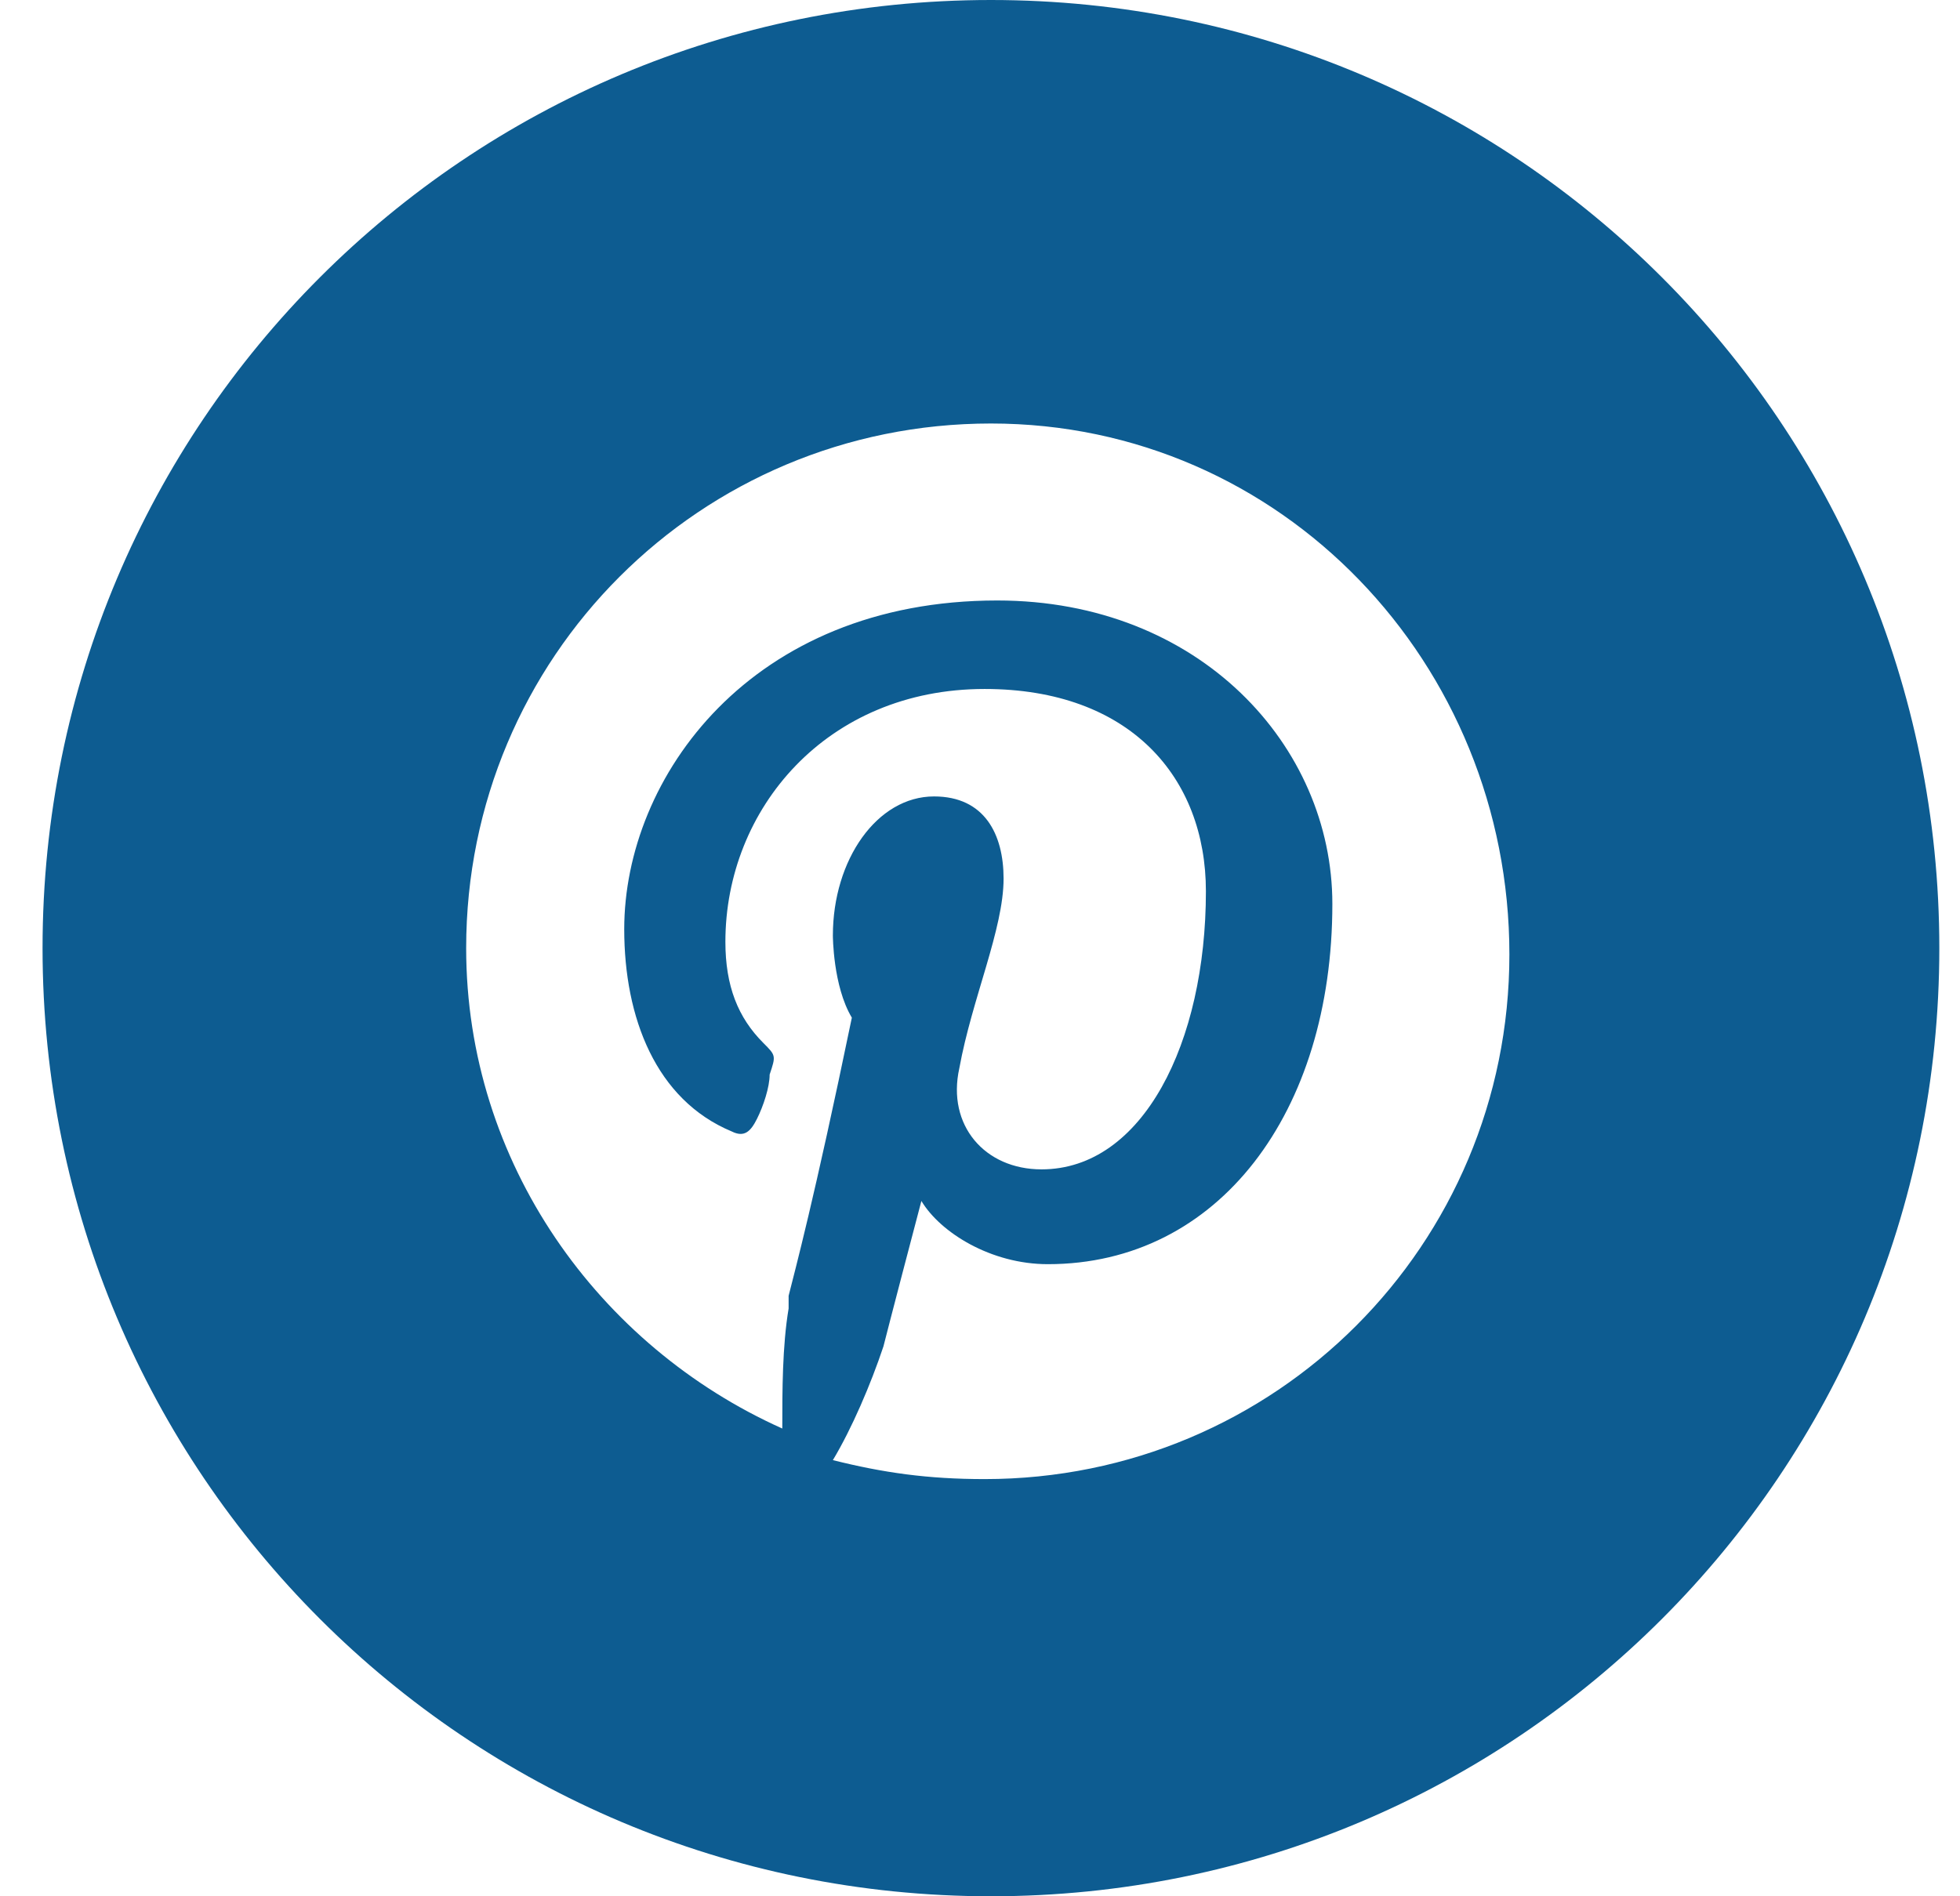
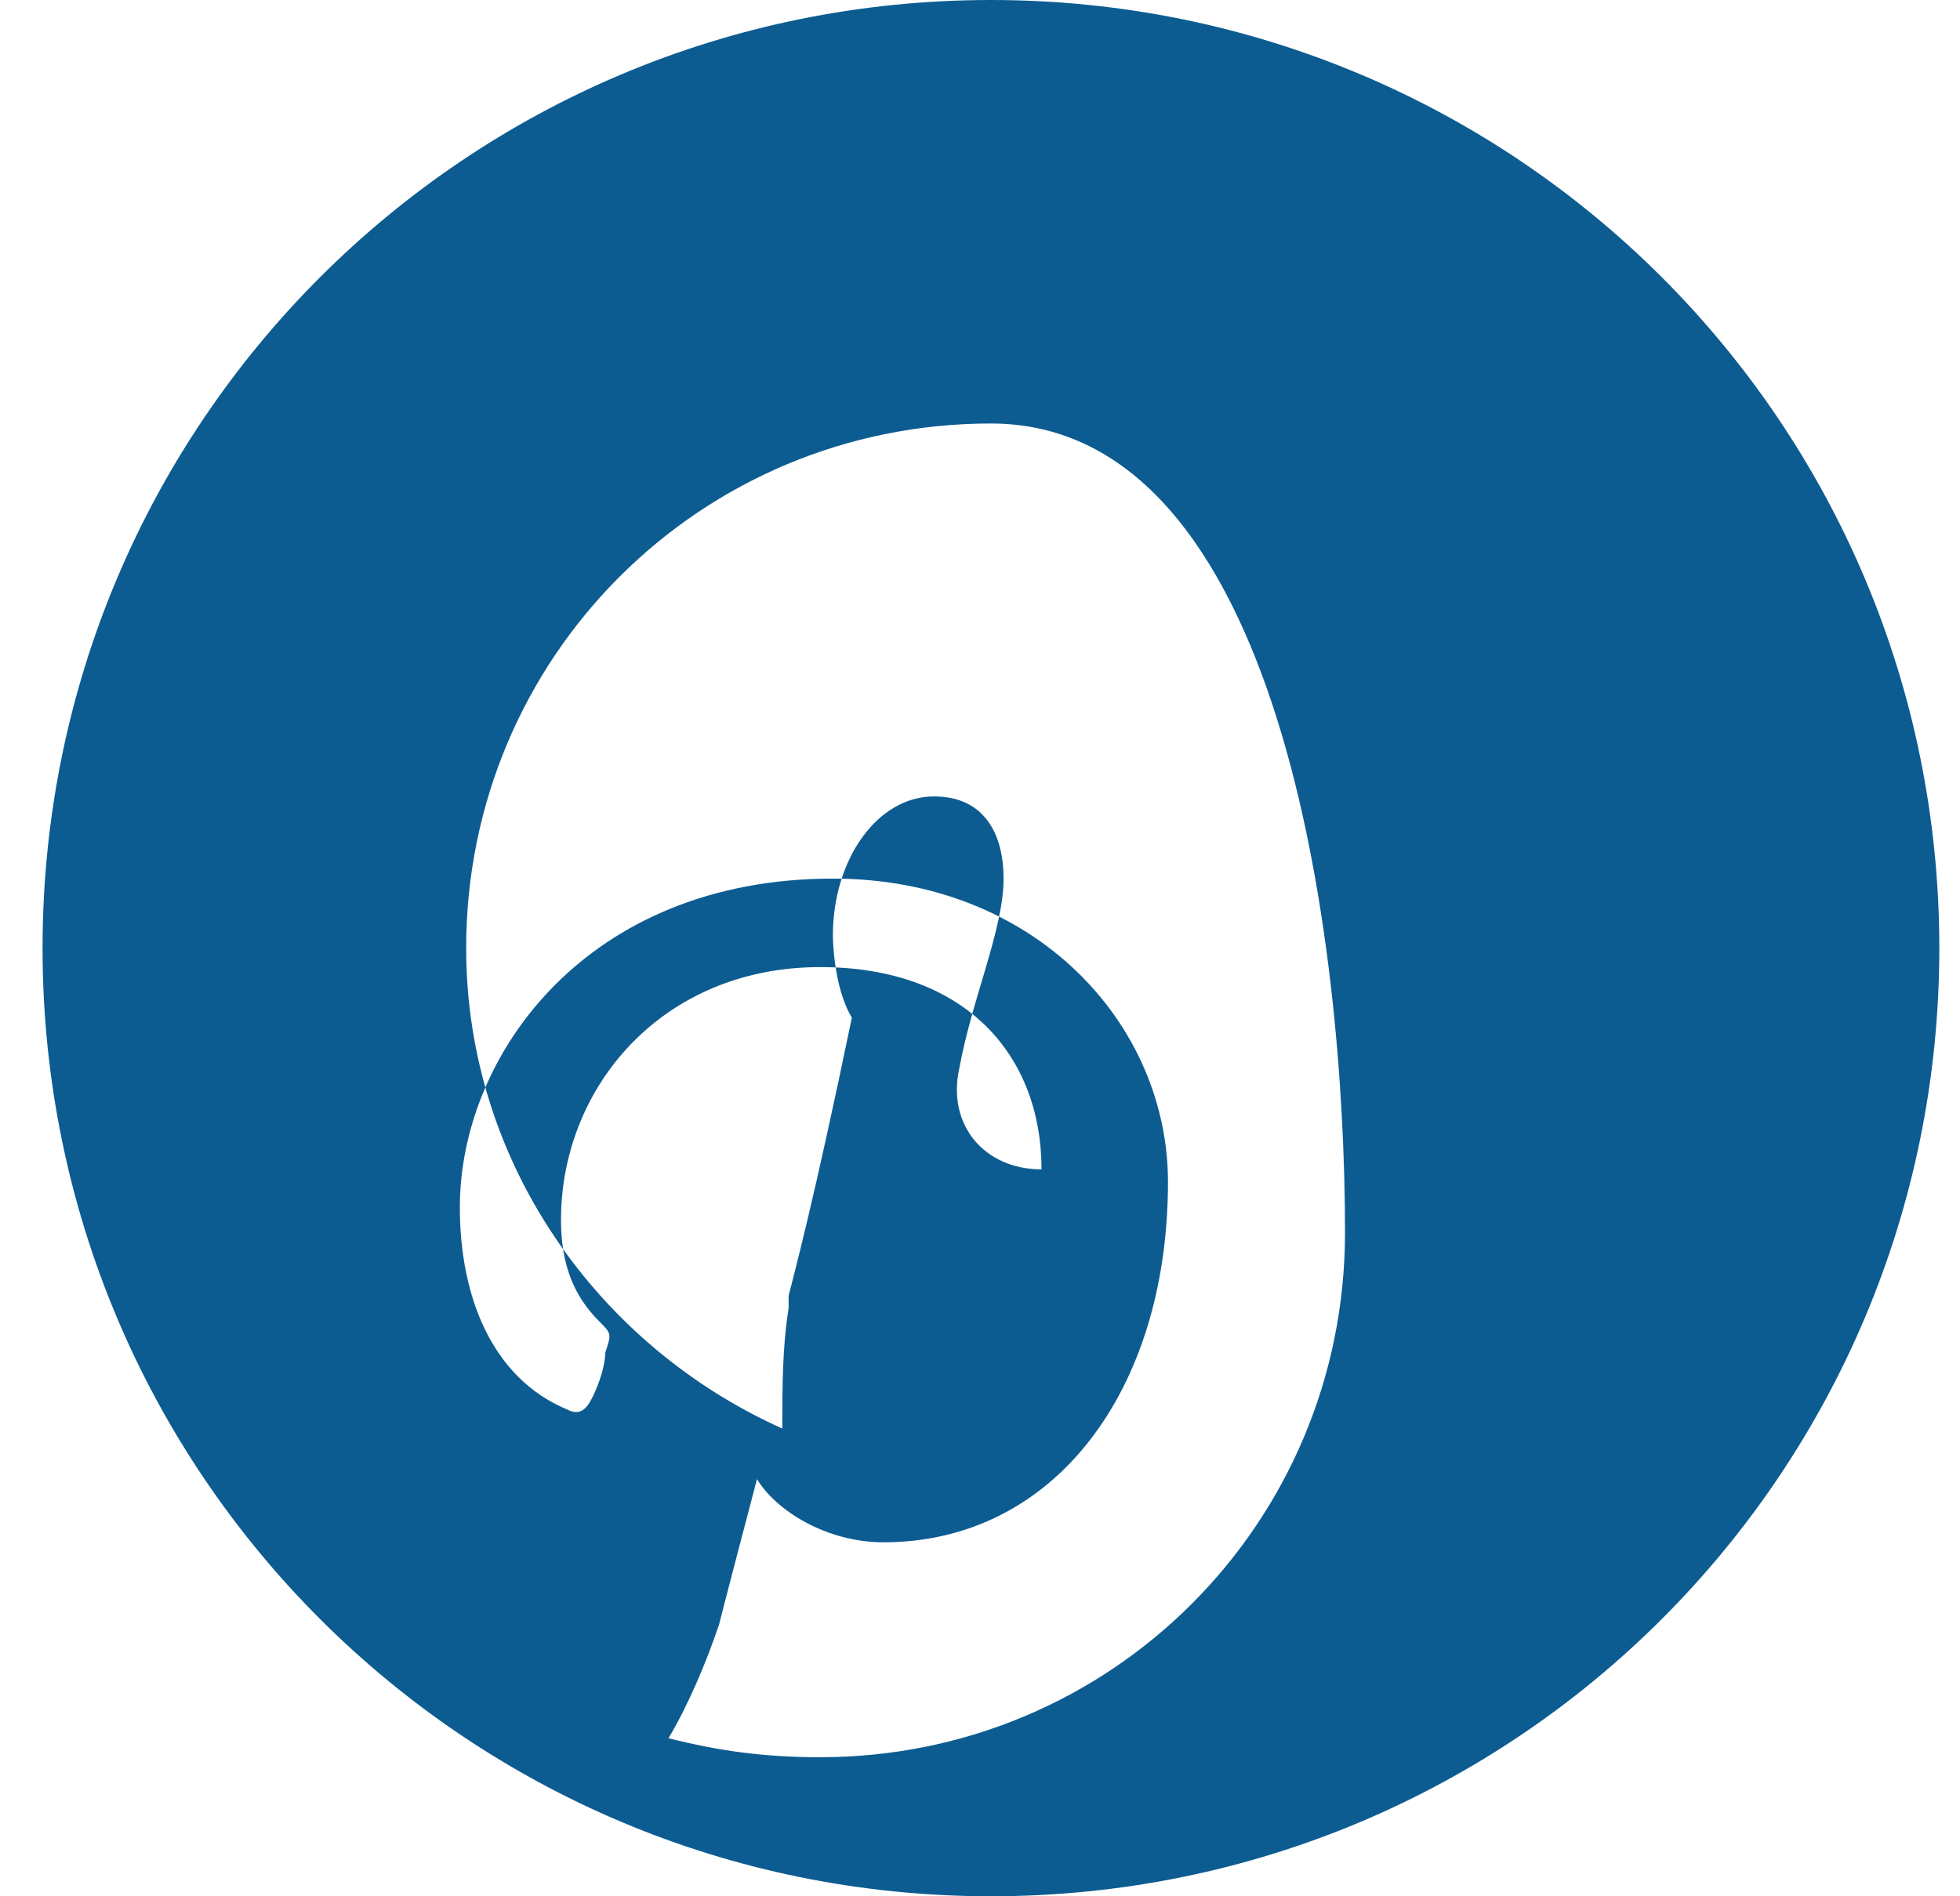
<svg xmlns="http://www.w3.org/2000/svg" version="1.1" id="Layer_1" x="0px" y="0px" viewBox="0 0 31 30" style="enable-background:new 0 0 31 30;" xml:space="preserve">
  <style type="text/css">
	.st0{fill-rule:evenodd;clip-rule:evenodd;fill:#0D5C91;}
</style>
  <g id="_x2D_">
    <g id="_x31_920-6col-footer" transform="translate(-1011, -48)">
      <g id="footer-top-desktop" transform="translate(150, 18)">
        <g id="social-icons" transform="translate(726.673, 30)">
          <g id="footer-pinterest" transform="translate(0, -0)">
            <g transform="translate(135, -0)">
-               <path class="st0" d="M15,0c8.3,0,15,6.7,15,15s-6.7,15-15,15S0,23.3,0,15S6.7,0,15,0z M15,6.7c-4.6,0-8.3,3.7-8.3,8.3        c0,3.4,2.1,6.3,5,7.6c0-0.6,0-1.3,0.1-1.9c0,0,0,0,0-0.1l0-0.1c0.1-0.4,0.4-1.5,1-4.4c-0.3-0.5-0.3-1.3-0.3-1.3        c0-1.2,0.7-2.2,1.6-2.2c0.8,0,1.1,0.6,1.1,1.3c0,0.8-0.5,1.9-0.7,3c-0.2,0.9,0.4,1.6,1.3,1.6c1.6,0,2.6-2,2.6-4.4        c0-1.8-1.2-3.2-3.5-3.2c-2.5,0-4.1,1.9-4.1,4c0,0.7,0.2,1.2,0.6,1.6c0.2,0.2,0.2,0.2,0.1,0.5c0,0.2-0.1,0.5-0.2,0.7        c-0.1,0.2-0.2,0.3-0.4,0.2c-1.2-0.5-1.7-1.8-1.7-3.2c0-2.4,2-5.2,5.9-5.2c3.2,0,5.3,2.3,5.3,4.8c0,3.3-1.8,5.7-4.5,5.7        c-0.9,0-1.7-0.5-2-1c-0.5,1.9-0.6,2.3-0.6,2.3c-0.2,0.6-0.5,1.3-0.8,1.8c0.8,0.2,1.5,0.3,2.4,0.3c4.6,0,8.3-3.7,8.3-8.3        S19.6,6.7,15,6.7z" />
+               <path class="st0" d="M15,0c8.3,0,15,6.7,15,15s-6.7,15-15,15S0,23.3,0,15S6.7,0,15,0z M15,6.7c-4.6,0-8.3,3.7-8.3,8.3        c0,3.4,2.1,6.3,5,7.6c0-0.6,0-1.3,0.1-1.9c0,0,0,0,0-0.1l0-0.1c0.1-0.4,0.4-1.5,1-4.4c-0.3-0.5-0.3-1.3-0.3-1.3        c0-1.2,0.7-2.2,1.6-2.2c0.8,0,1.1,0.6,1.1,1.3c0,0.8-0.5,1.9-0.7,3c-0.2,0.9,0.4,1.6,1.3,1.6c0-1.8-1.2-3.2-3.5-3.2c-2.5,0-4.1,1.9-4.1,4c0,0.7,0.2,1.2,0.6,1.6c0.2,0.2,0.2,0.2,0.1,0.5c0,0.2-0.1,0.5-0.2,0.7        c-0.1,0.2-0.2,0.3-0.4,0.2c-1.2-0.5-1.7-1.8-1.7-3.2c0-2.4,2-5.2,5.9-5.2c3.2,0,5.3,2.3,5.3,4.8c0,3.3-1.8,5.7-4.5,5.7        c-0.9,0-1.7-0.5-2-1c-0.5,1.9-0.6,2.3-0.6,2.3c-0.2,0.6-0.5,1.3-0.8,1.8c0.8,0.2,1.5,0.3,2.4,0.3c4.6,0,8.3-3.7,8.3-8.3        S19.6,6.7,15,6.7z" />
            </g>
          </g>
        </g>
      </g>
    </g>
  </g>
</svg>